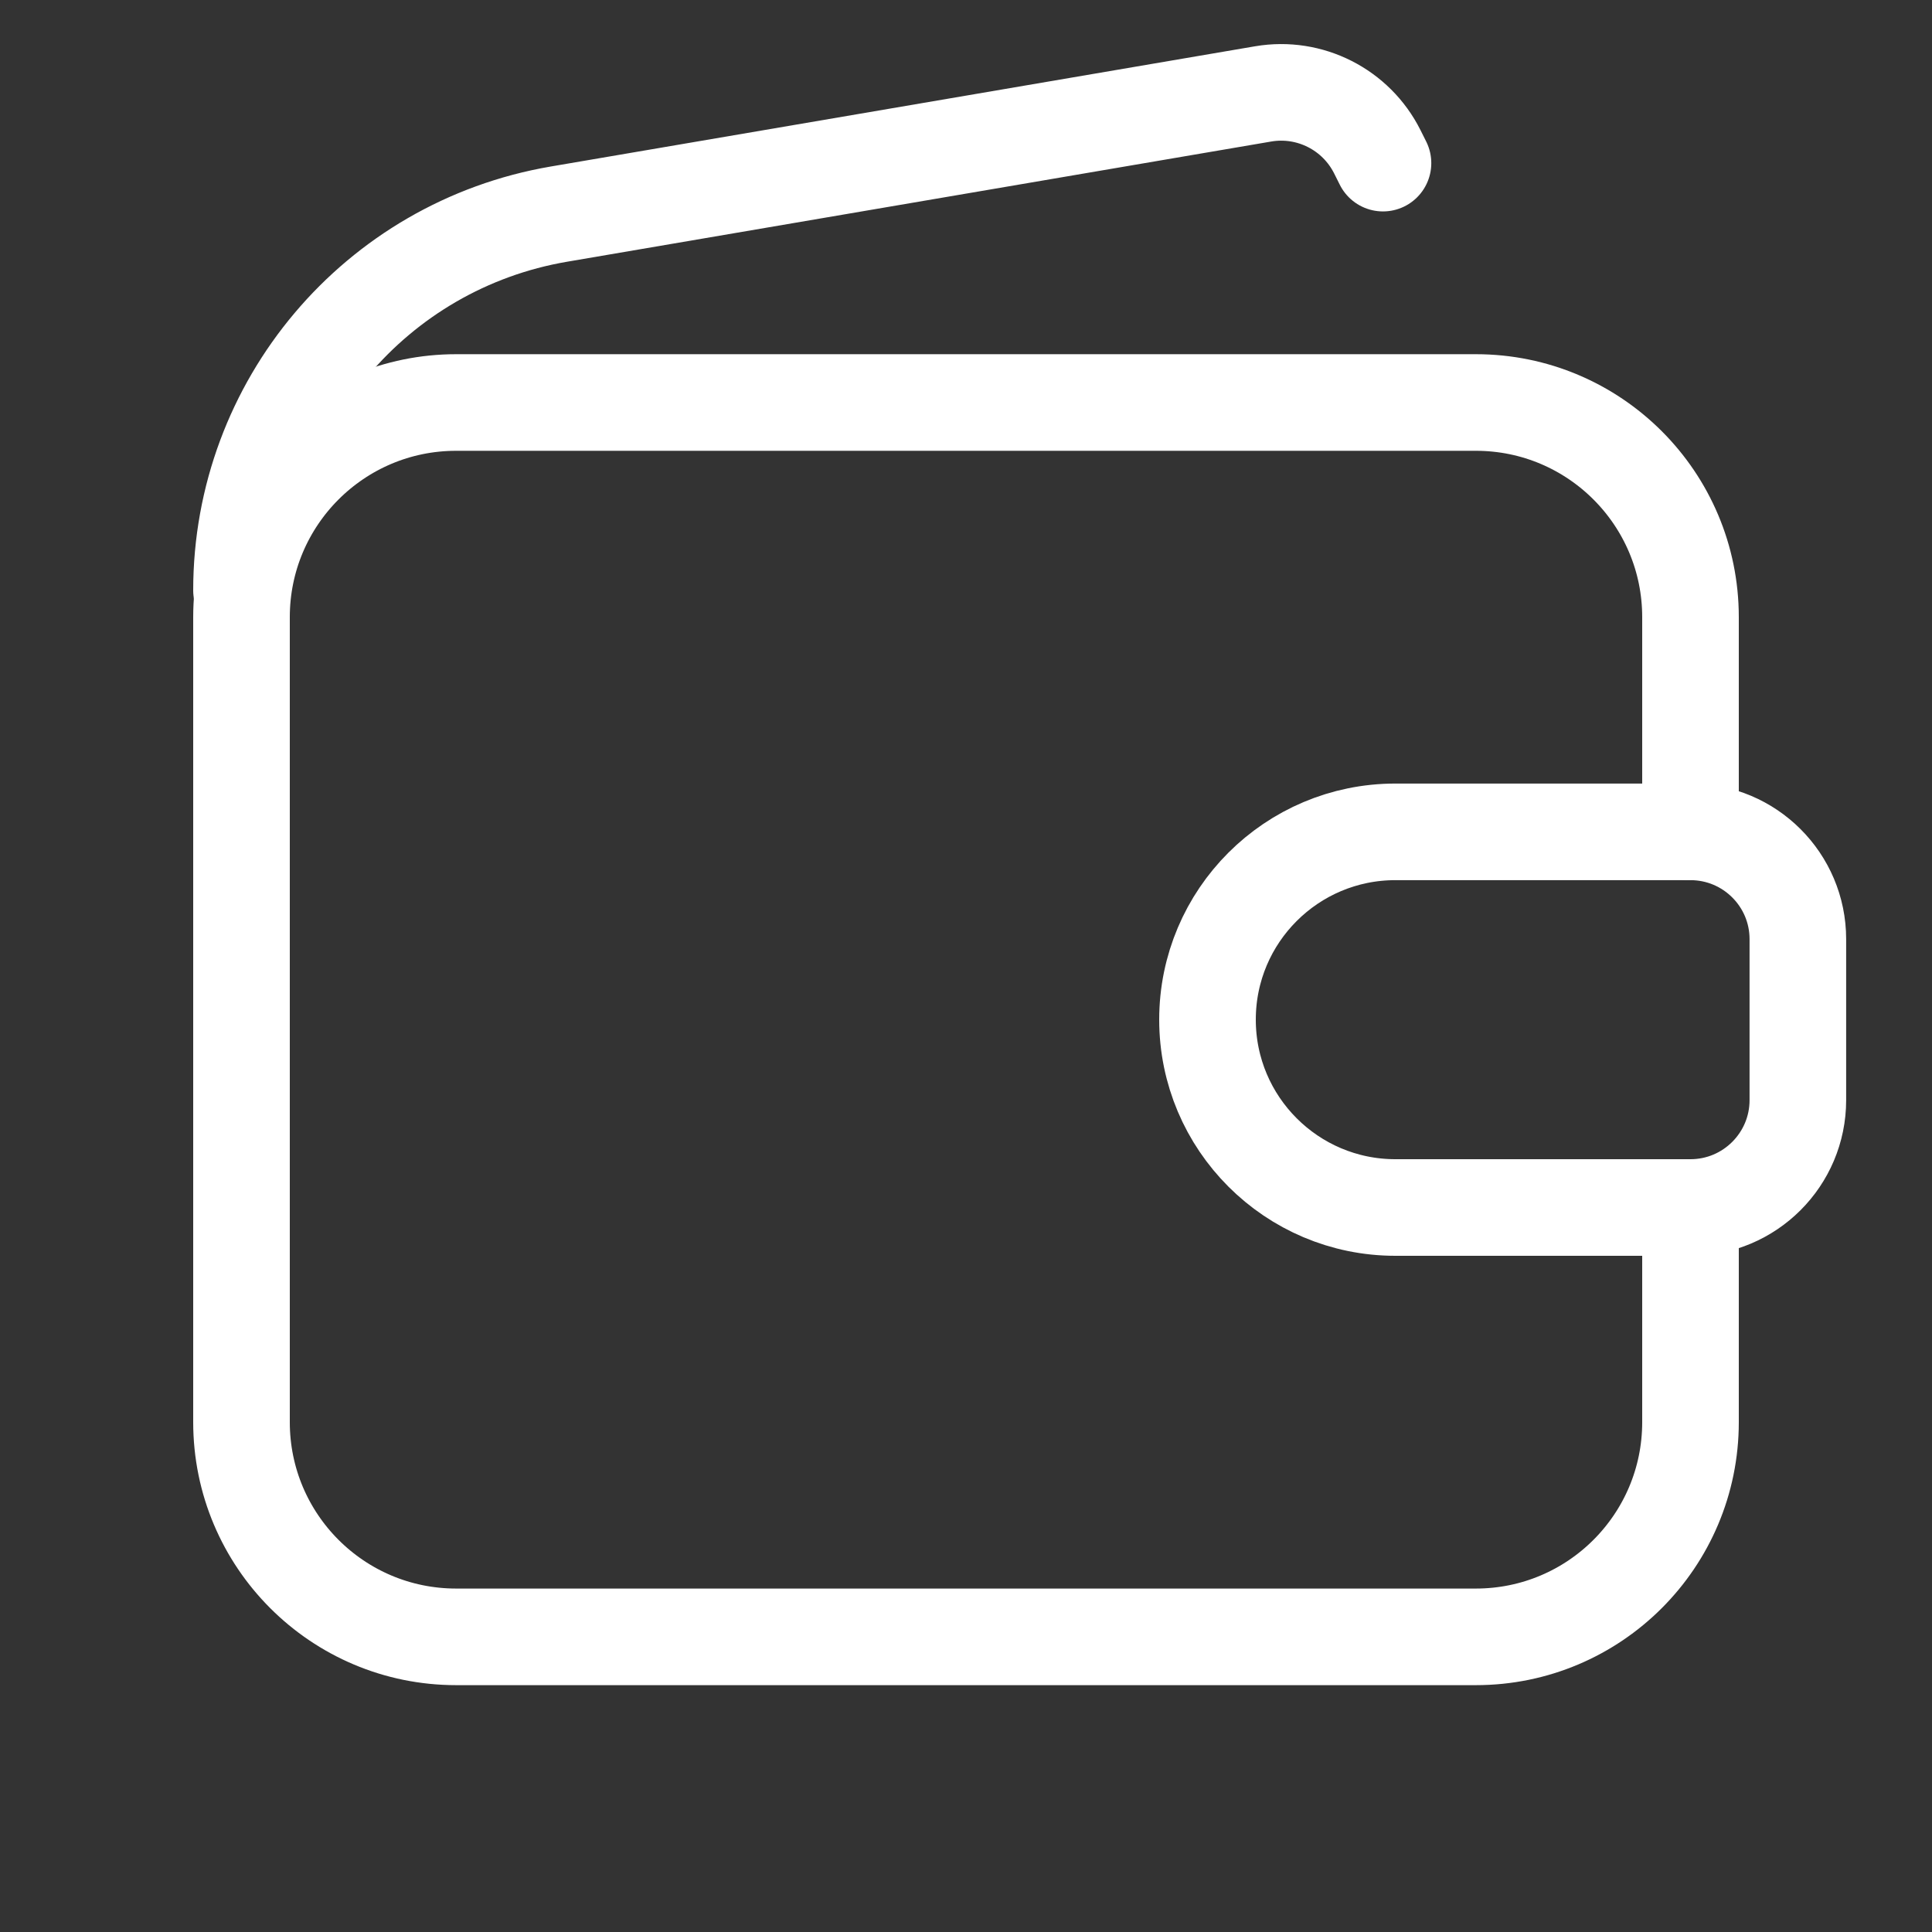
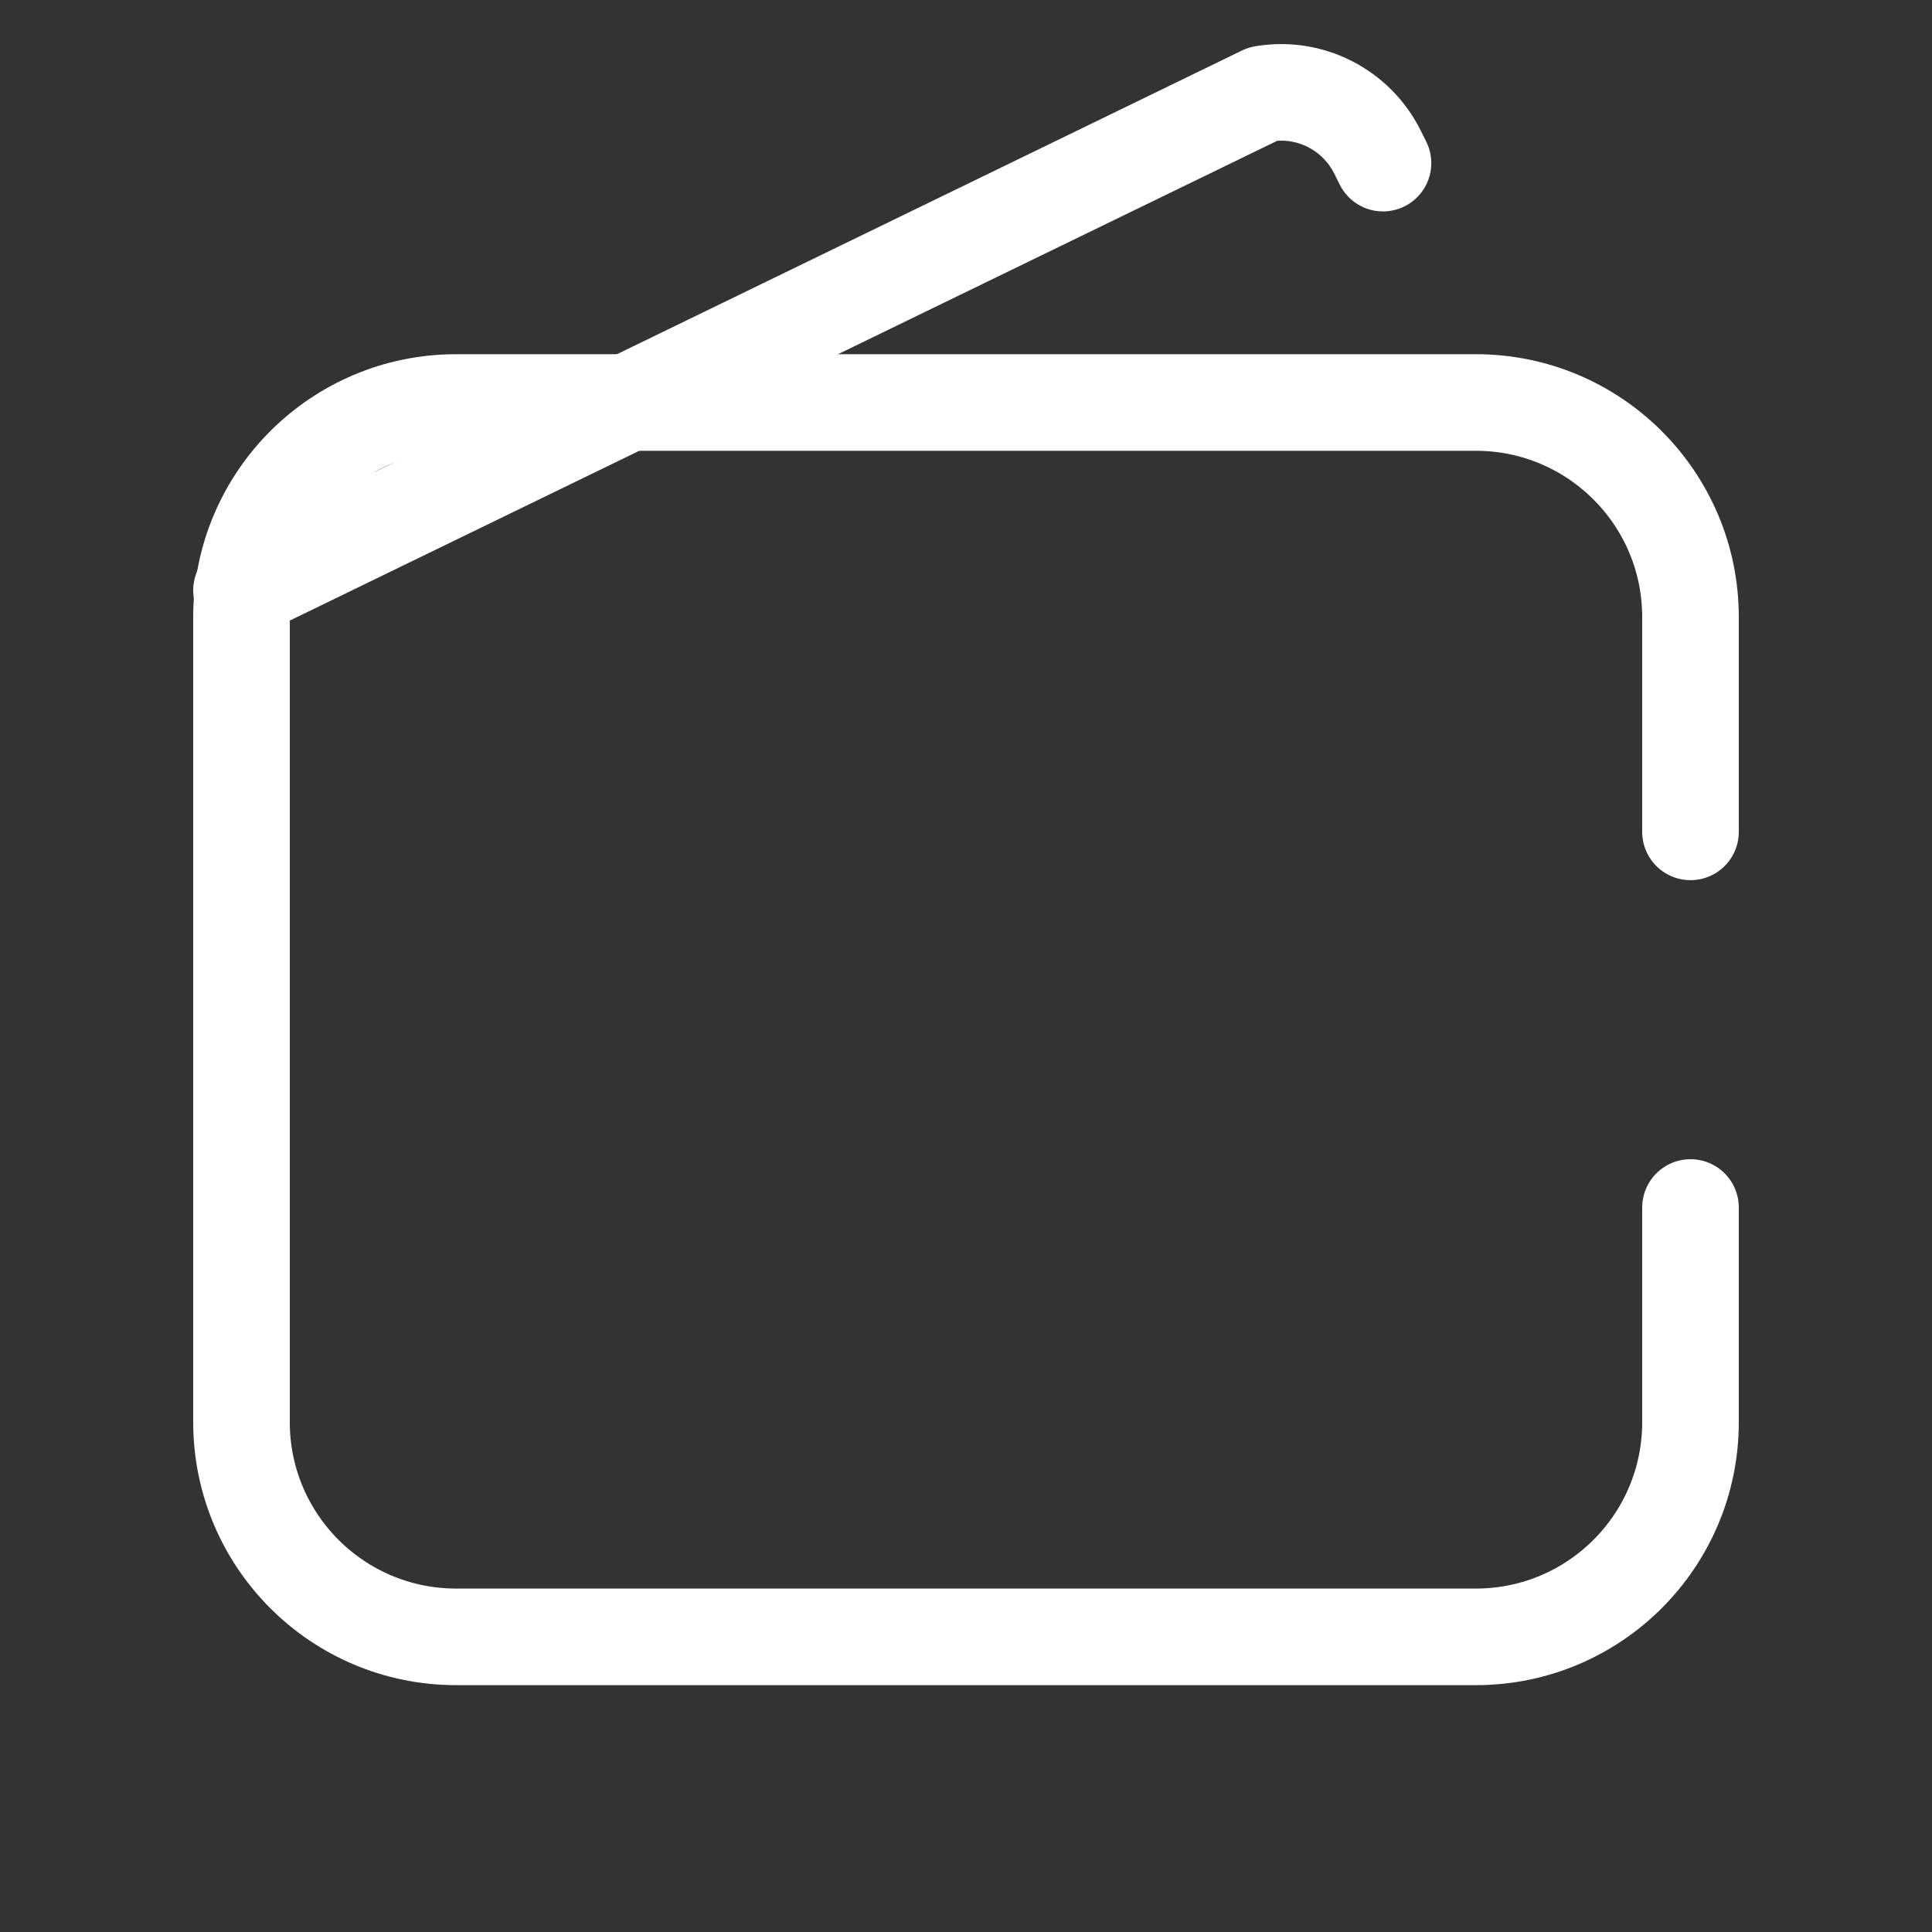
<svg xmlns="http://www.w3.org/2000/svg" width="30" height="30" viewBox="0 0 30 30" fill="none">
  <rect x="0" y="0" width="30" height="30" fill="#333333" stroke="none" />
-   <path d="M3.75 9.167C3.75 6.278 5.832 3.812 8.678 3.325L19.615 1.458C20.338 1.335 21.058 1.7 21.387 2.357L21.475 2.533" stroke="white" stroke-width="1.5" stroke-linecap="round" stroke-linejoin="round" />
+   <path d="M3.75 9.167L19.615 1.458C20.338 1.335 21.058 1.7 21.387 2.357L21.475 2.533" stroke="white" stroke-width="1.5" stroke-linecap="round" stroke-linejoin="round" />
  <path d="M26.25 18.75V22.083C26.25 23.925 24.758 25.417 22.917 25.417H7.083C5.242 25.417 3.75 23.925 3.75 22.083V9.583C3.75 7.742 5.242 6.25 7.083 6.25H22.917C24.758 6.25 26.25 7.742 26.25 9.583V12.917" stroke="white" stroke-width="1.5" stroke-linecap="round" stroke-linejoin="round" />
-   <path d="M26.25 18.75H21.667C20.057 18.75 18.75 17.443 18.75 15.833C18.75 14.222 20.057 12.917 21.667 12.917H26.25C27.17 12.917 27.917 13.663 27.917 14.583V17.083C27.917 18.003 27.17 18.75 26.25 18.75Z" stroke="white" stroke-width="1.5" stroke-linecap="round" stroke-linejoin="round" />
</svg>